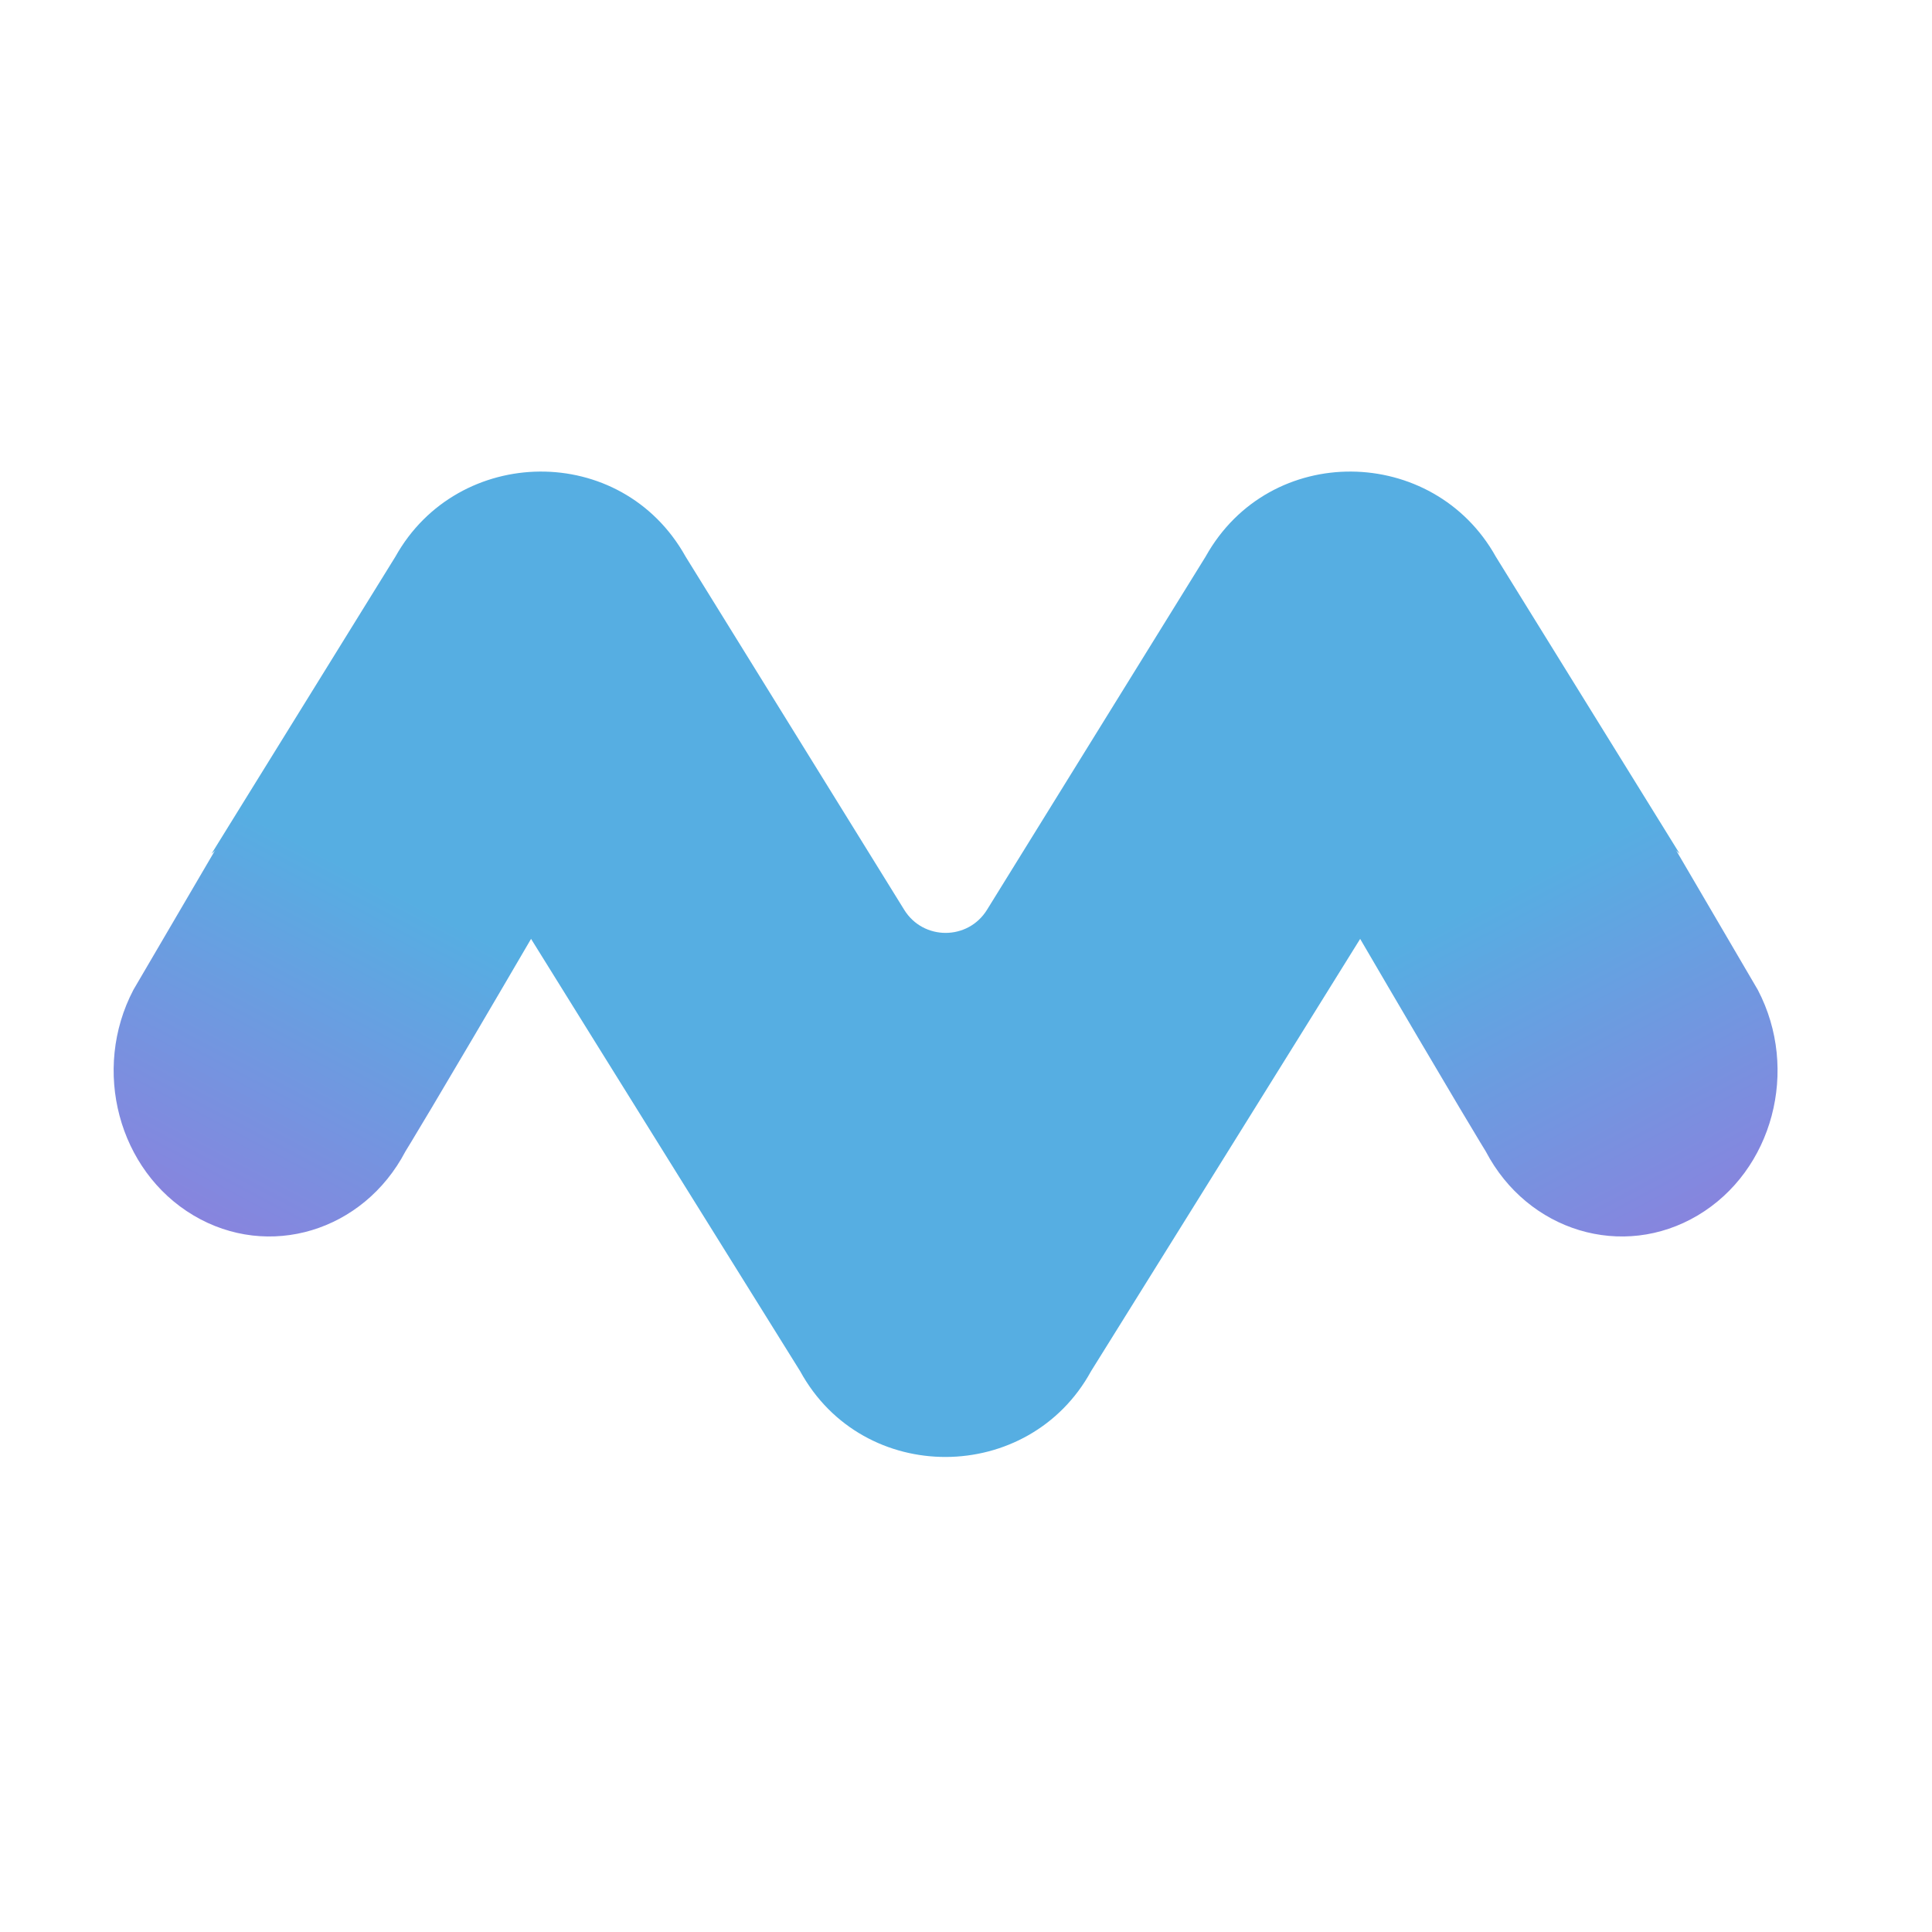
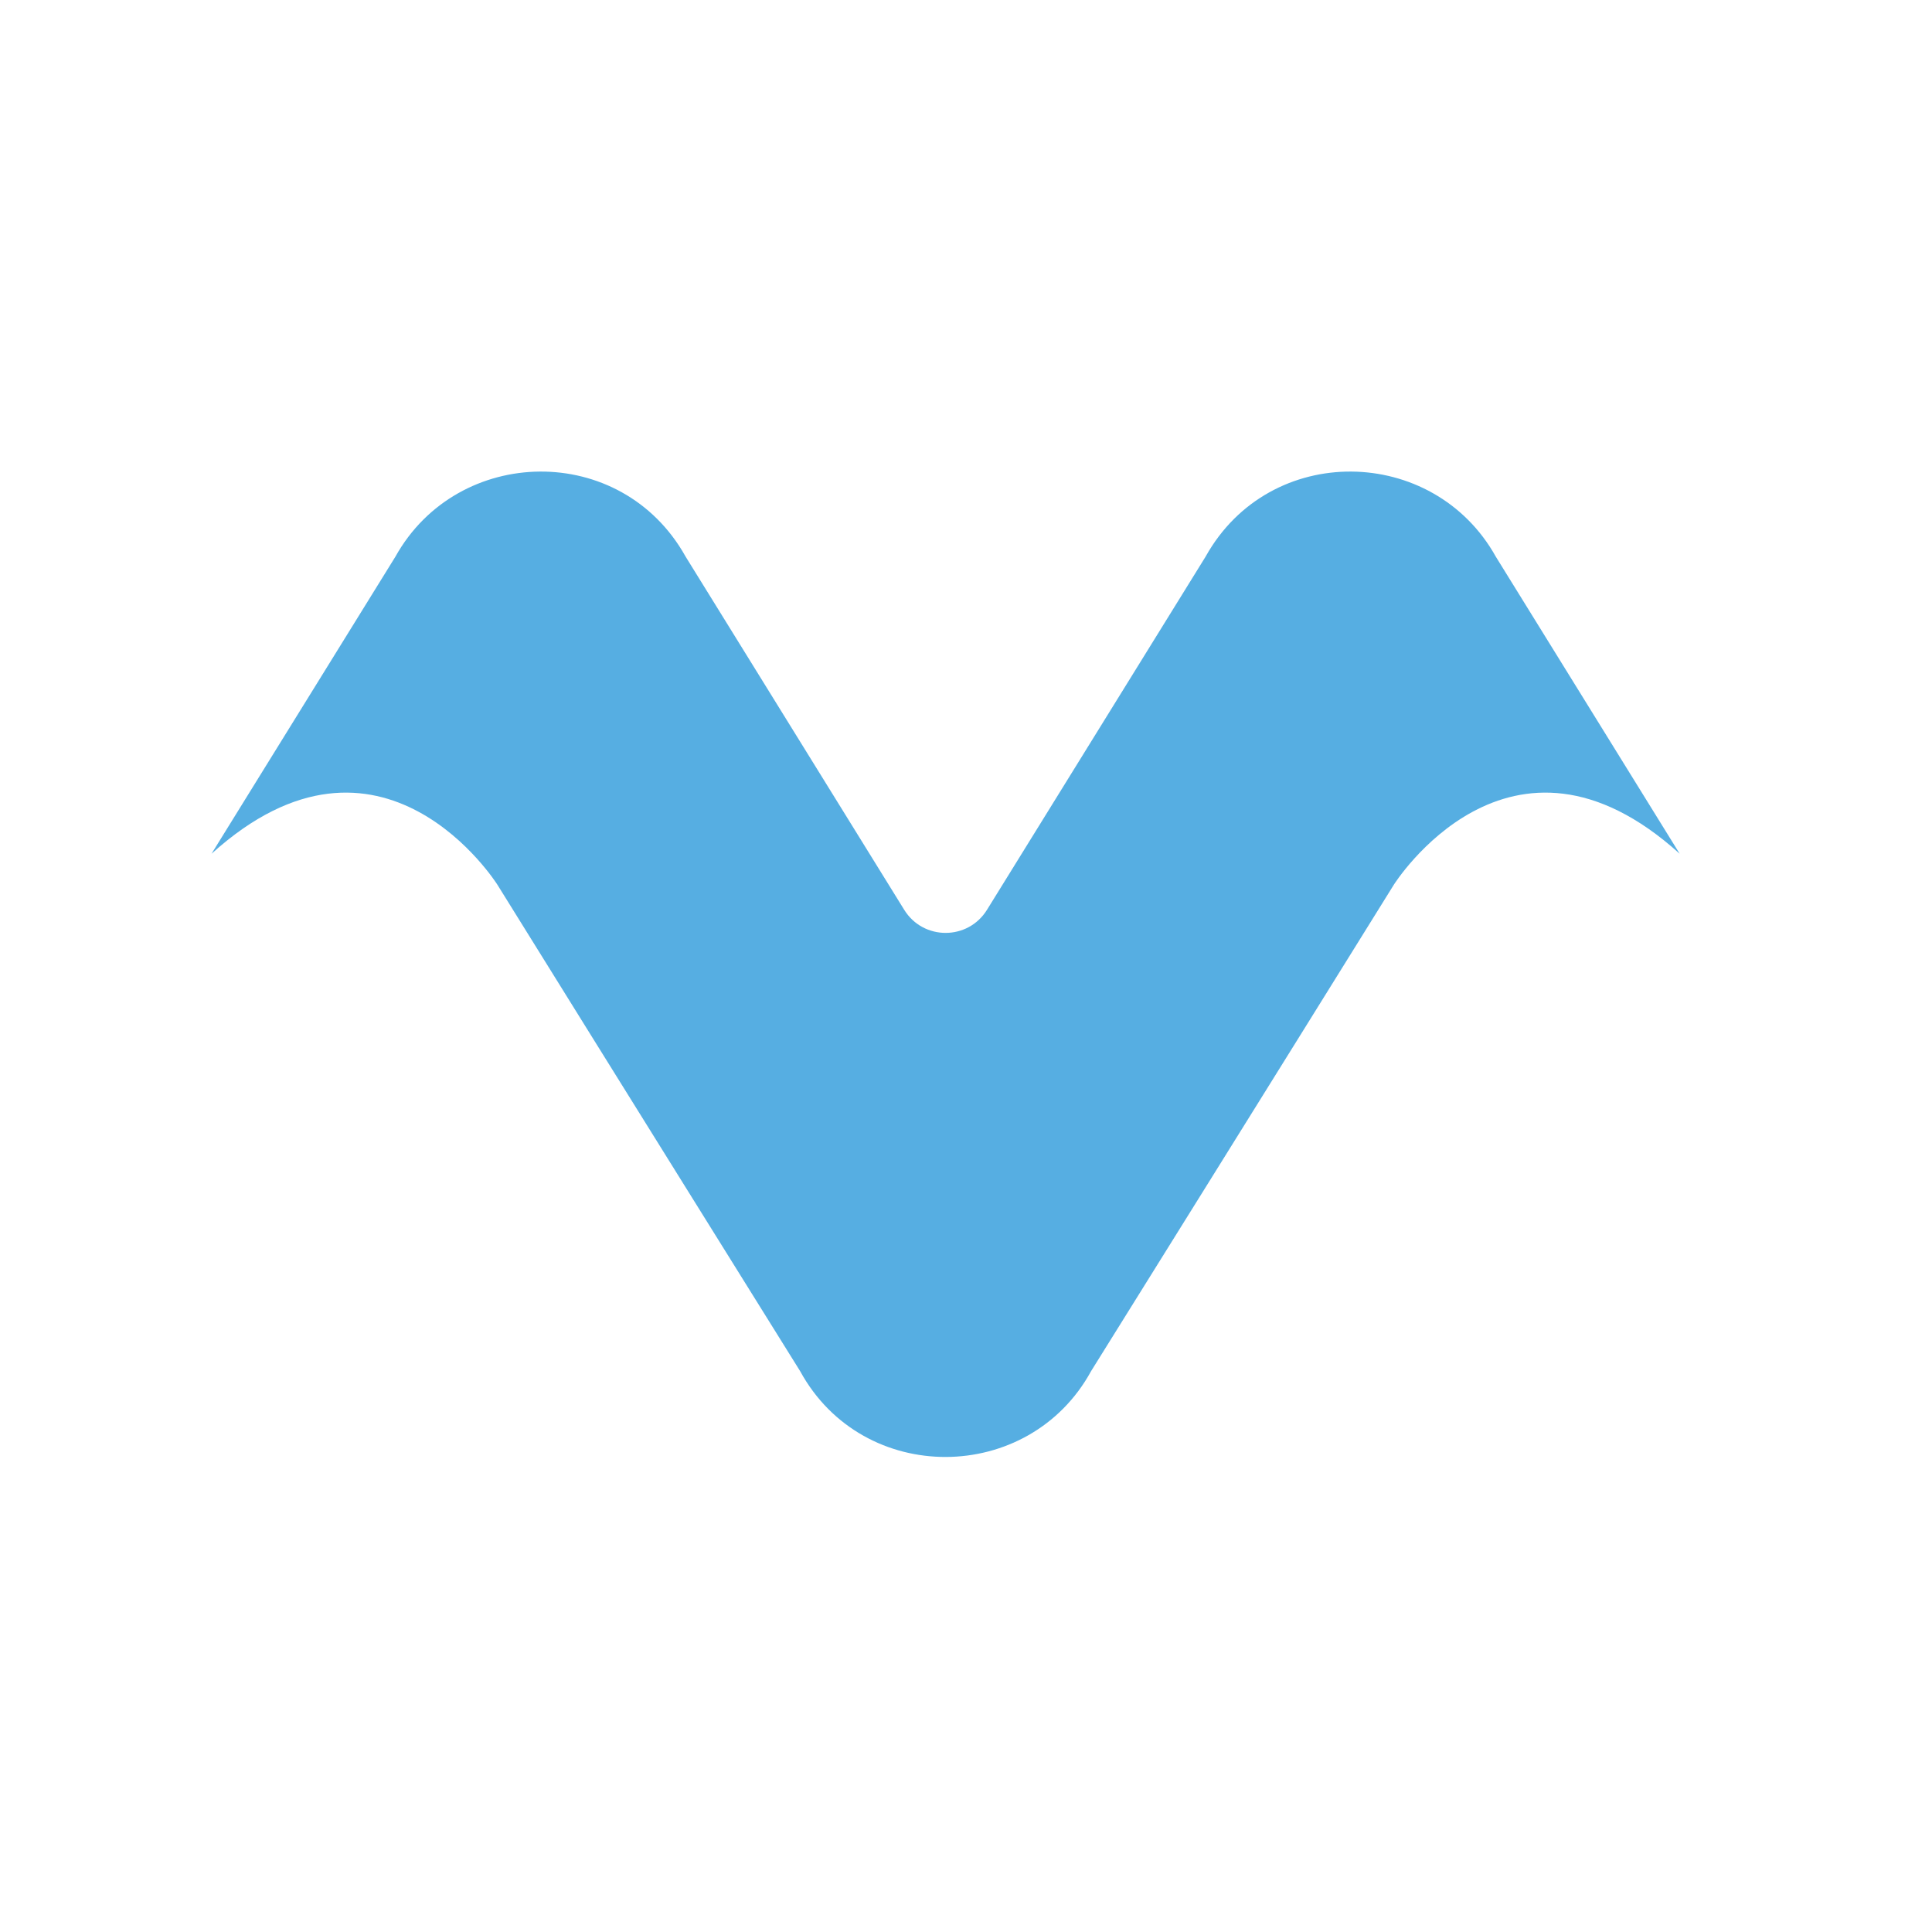
<svg xmlns="http://www.w3.org/2000/svg" width="70" height="70" viewBox="0 0 70 70" fill="none">
  <path d="M54.194 20.166L54.193 20.164C51.933 16.119 46.008 16.001 43.683 20.164L43.682 20.166L35.76 32.965C35.07 34.079 33.452 34.079 32.762 32.965L24.84 20.166L24.839 20.164C22.514 16.001 16.589 16.119 14.329 20.164L14.328 20.166L7.664 30.933C13.826 25.36 18.024 32.059 18.024 32.059C22.227 38.829 28.543 48.96 28.99 49.679C31.271 53.852 37.28 53.798 39.532 49.679C39.98 48.96 46.295 38.829 50.499 32.059C50.499 32.059 54.696 25.36 60.858 30.933L54.194 20.166Z" fill="#56AEE2" />
-   <path d="M63.687 35.862L60.134 29.793C54.347 24.22 50.404 30.919 50.404 30.919C49.939 31.716 49.446 32.562 48.938 33.431C52.903 40.221 53.833 41.719 53.833 41.719C53.834 41.719 53.834 41.72 53.834 41.721C55.354 44.617 58.791 45.654 61.513 44.036C64.233 42.418 65.207 38.758 63.687 35.862Z" fill="url(#paint0_linear_276_2945)" />
-   <path d="M4.835 35.861L8.388 29.793C14.175 24.219 18.118 30.919 18.118 30.919C18.583 31.716 19.076 32.561 19.584 33.431C15.62 40.221 14.689 41.718 14.689 41.718C14.688 41.719 14.688 41.72 14.688 41.72C13.168 44.617 9.731 45.654 7.01 44.036C4.289 42.418 3.315 38.758 4.835 35.861Z" fill="url(#paint1_linear_276_2945)" />
  <defs>
    <linearGradient id="paint0_linear_276_2945" x1="55.062" y1="31.842" x2="65.377" y2="51.272" gradientUnits="userSpaceOnUse">
      <stop stop-color="#56AEE2" />
      <stop offset="1" stop-color="#A46CDC" />
    </linearGradient>
    <linearGradient id="paint1_linear_276_2945" x1="13.46" y1="31.842" x2="3.145" y2="51.272" gradientUnits="userSpaceOnUse">
      <stop stop-color="#56AEE2" />
      <stop offset="0.99" stop-color="#A46CDC" />
    </linearGradient>
  </defs>
</svg>